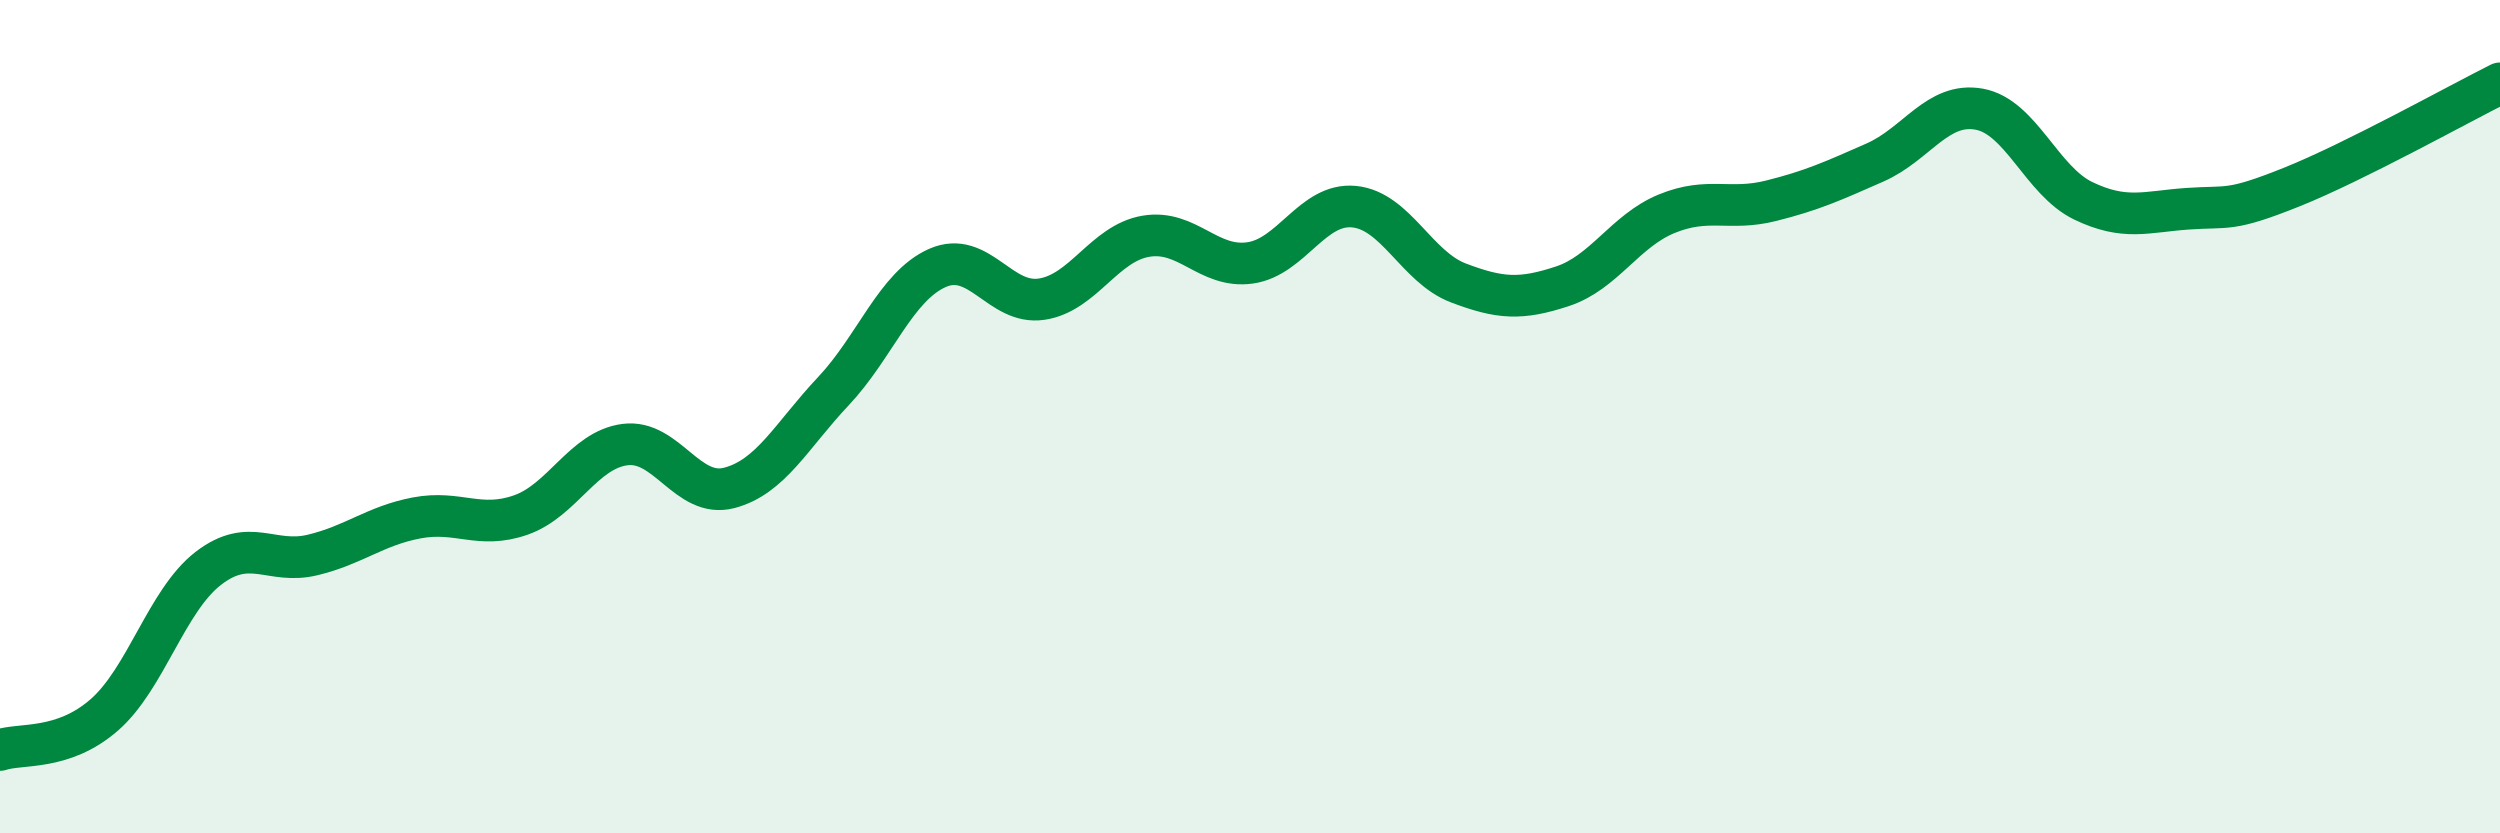
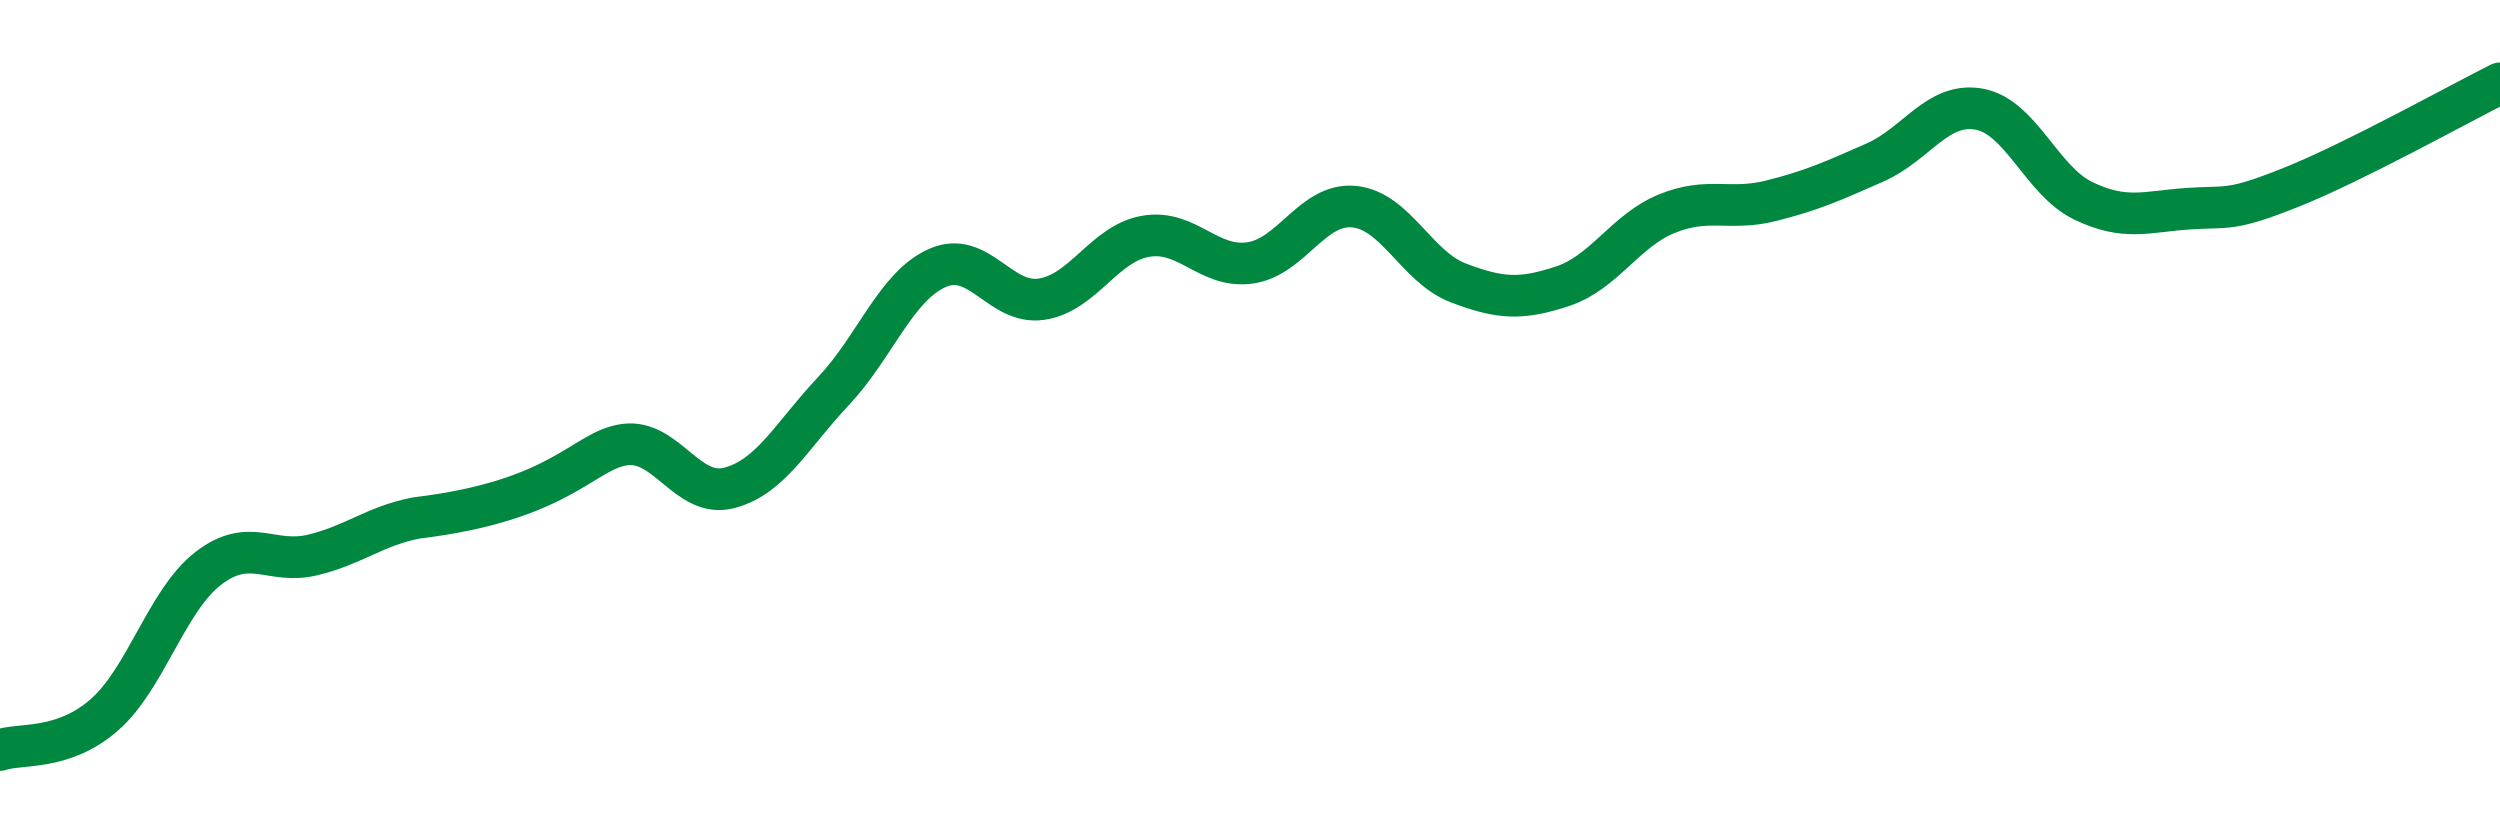
<svg xmlns="http://www.w3.org/2000/svg" width="60" height="20" viewBox="0 0 60 20">
-   <path d="M 0,18 C 0.5,17.83 1.5,18.03 2.5,17.16 C 3.5,16.29 4,14.41 5,13.64 C 6,12.87 6.5,13.56 7.5,13.32 C 8.5,13.08 9,12.62 10,12.43 C 11,12.24 11.5,12.71 12.5,12.36 C 13.5,12.01 14,10.8 15,10.67 C 16,10.54 16.5,11.97 17.5,11.71 C 18.5,11.45 19,10.45 20,9.39 C 21,8.33 21.5,6.87 22.5,6.43 C 23.5,5.99 24,7.33 25,7.18 C 26,7.03 26.5,5.84 27.5,5.67 C 28.5,5.5 29,6.45 30,6.31 C 31,6.17 31.5,4.86 32.5,4.96 C 33.5,5.06 34,6.41 35,6.79 C 36,7.17 36.5,7.2 37.5,6.87 C 38.5,6.54 39,5.54 40,5.13 C 41,4.72 41.5,5.07 42.5,4.82 C 43.5,4.57 44,4.34 45,3.9 C 46,3.46 46.5,2.44 47.5,2.62 C 48.5,2.8 49,4.34 50,4.82 C 51,5.3 51.5,5.08 52.5,5.01 C 53.5,4.94 53.5,5.09 55,4.49 C 56.5,3.89 59,2.5 60,2L60 20L0 20Z" fill="#008740" opacity="0.1" stroke-linecap="round" stroke-linejoin="round" />
-   <path d="M 0,18 C 0.5,17.83 1.5,18.03 2.5,17.16 C 3.5,16.29 4,14.41 5,13.64 C 6,12.87 6.5,13.56 7.5,13.32 C 8.5,13.08 9,12.62 10,12.43 C 11,12.24 11.5,12.71 12.5,12.36 C 13.5,12.01 14,10.8 15,10.67 C 16,10.54 16.5,11.97 17.5,11.71 C 18.5,11.45 19,10.45 20,9.39 C 21,8.33 21.5,6.87 22.5,6.43 C 23.5,5.99 24,7.33 25,7.18 C 26,7.03 26.5,5.84 27.5,5.67 C 28.5,5.5 29,6.45 30,6.31 C 31,6.17 31.5,4.86 32.5,4.96 C 33.5,5.06 34,6.41 35,6.79 C 36,7.17 36.5,7.2 37.5,6.87 C 38.5,6.54 39,5.54 40,5.13 C 41,4.72 41.5,5.07 42.5,4.82 C 43.5,4.57 44,4.34 45,3.9 C 46,3.46 46.5,2.44 47.5,2.62 C 48.5,2.8 49,4.34 50,4.82 C 51,5.3 51.5,5.08 52.5,5.01 C 53.5,4.94 53.5,5.09 55,4.49 C 56.5,3.89 59,2.5 60,2" stroke="#008740" stroke-width="1" fill="none" stroke-linecap="round" stroke-linejoin="round" />
+   <path d="M 0,18 C 0.5,17.83 1.5,18.03 2.5,17.16 C 3.5,16.29 4,14.41 5,13.64 C 6,12.87 6.5,13.56 7.5,13.32 C 8.5,13.08 9,12.62 10,12.43 C 13.5,12.01 14,10.8 15,10.67 C 16,10.54 16.5,11.97 17.5,11.71 C 18.5,11.45 19,10.45 20,9.39 C 21,8.33 21.5,6.87 22.5,6.43 C 23.5,5.99 24,7.33 25,7.18 C 26,7.03 26.5,5.84 27.5,5.67 C 28.5,5.5 29,6.45 30,6.31 C 31,6.17 31.5,4.86 32.5,4.96 C 33.5,5.06 34,6.41 35,6.79 C 36,7.17 36.5,7.2 37.5,6.87 C 38.5,6.54 39,5.54 40,5.13 C 41,4.72 41.5,5.07 42.5,4.82 C 43.5,4.57 44,4.34 45,3.9 C 46,3.46 46.5,2.44 47.5,2.62 C 48.5,2.8 49,4.34 50,4.82 C 51,5.3 51.5,5.08 52.5,5.01 C 53.5,4.94 53.5,5.09 55,4.49 C 56.5,3.89 59,2.5 60,2" stroke="#008740" stroke-width="1" fill="none" stroke-linecap="round" stroke-linejoin="round" />
</svg>